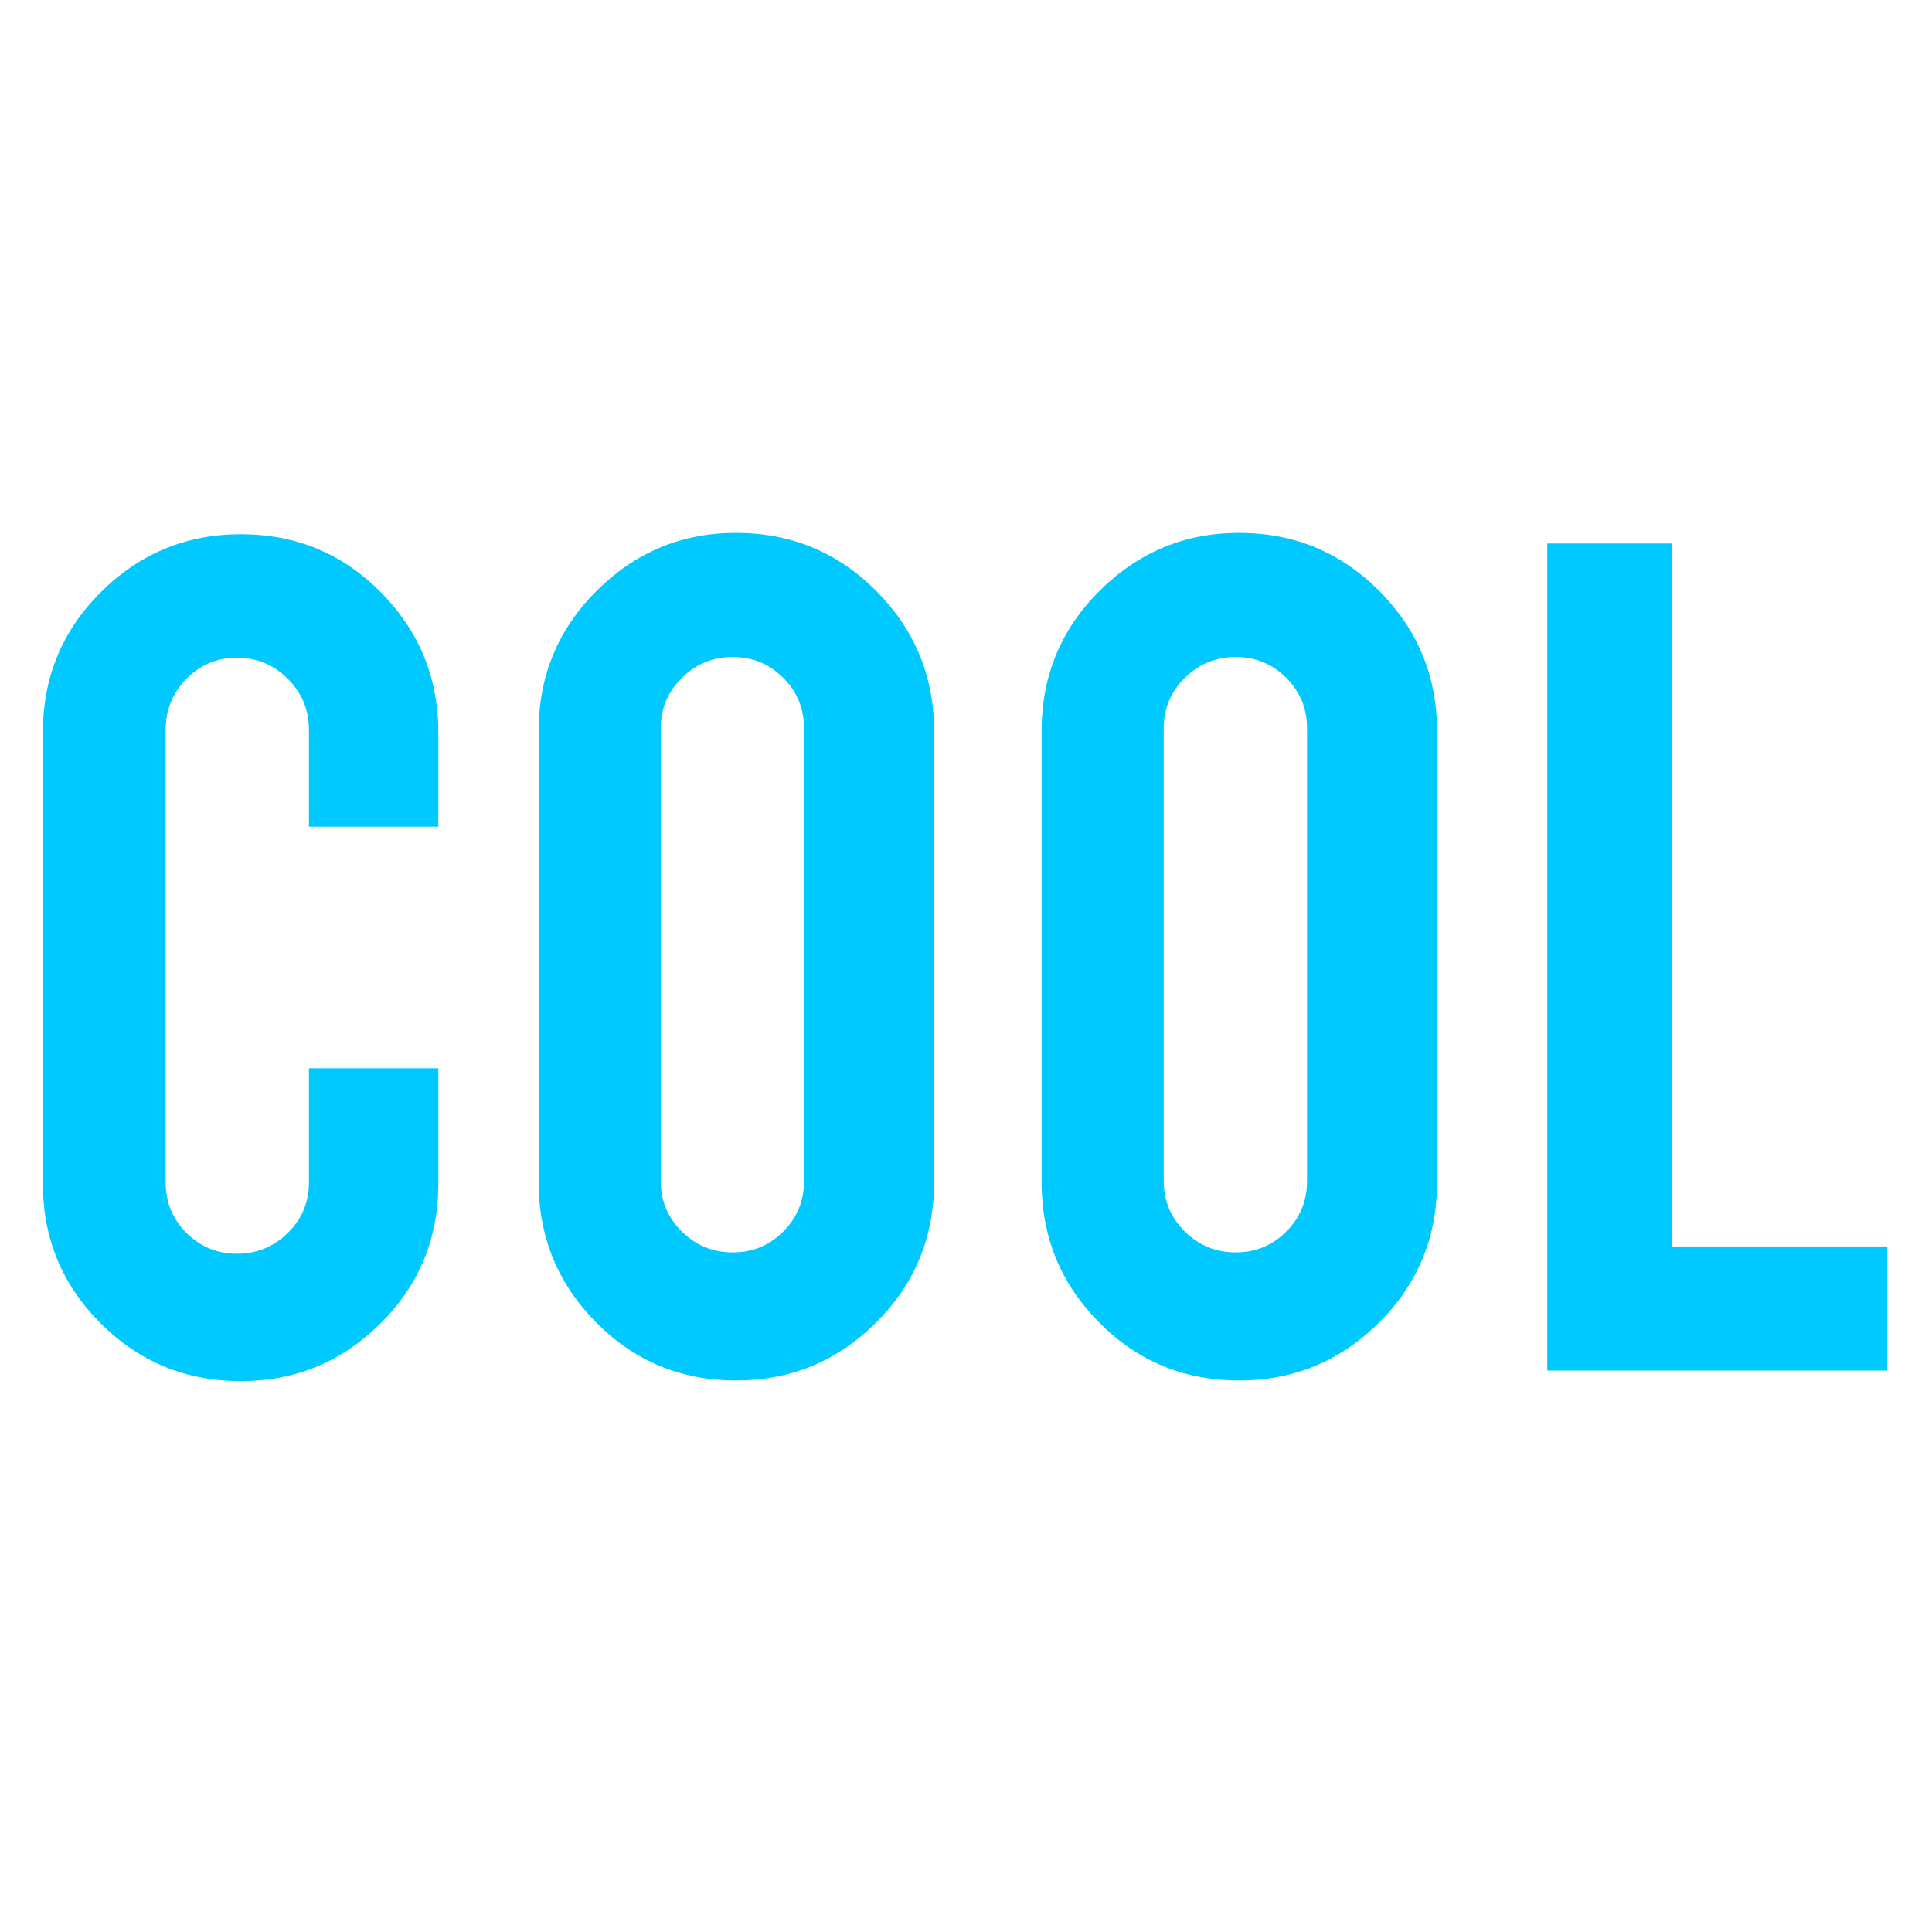
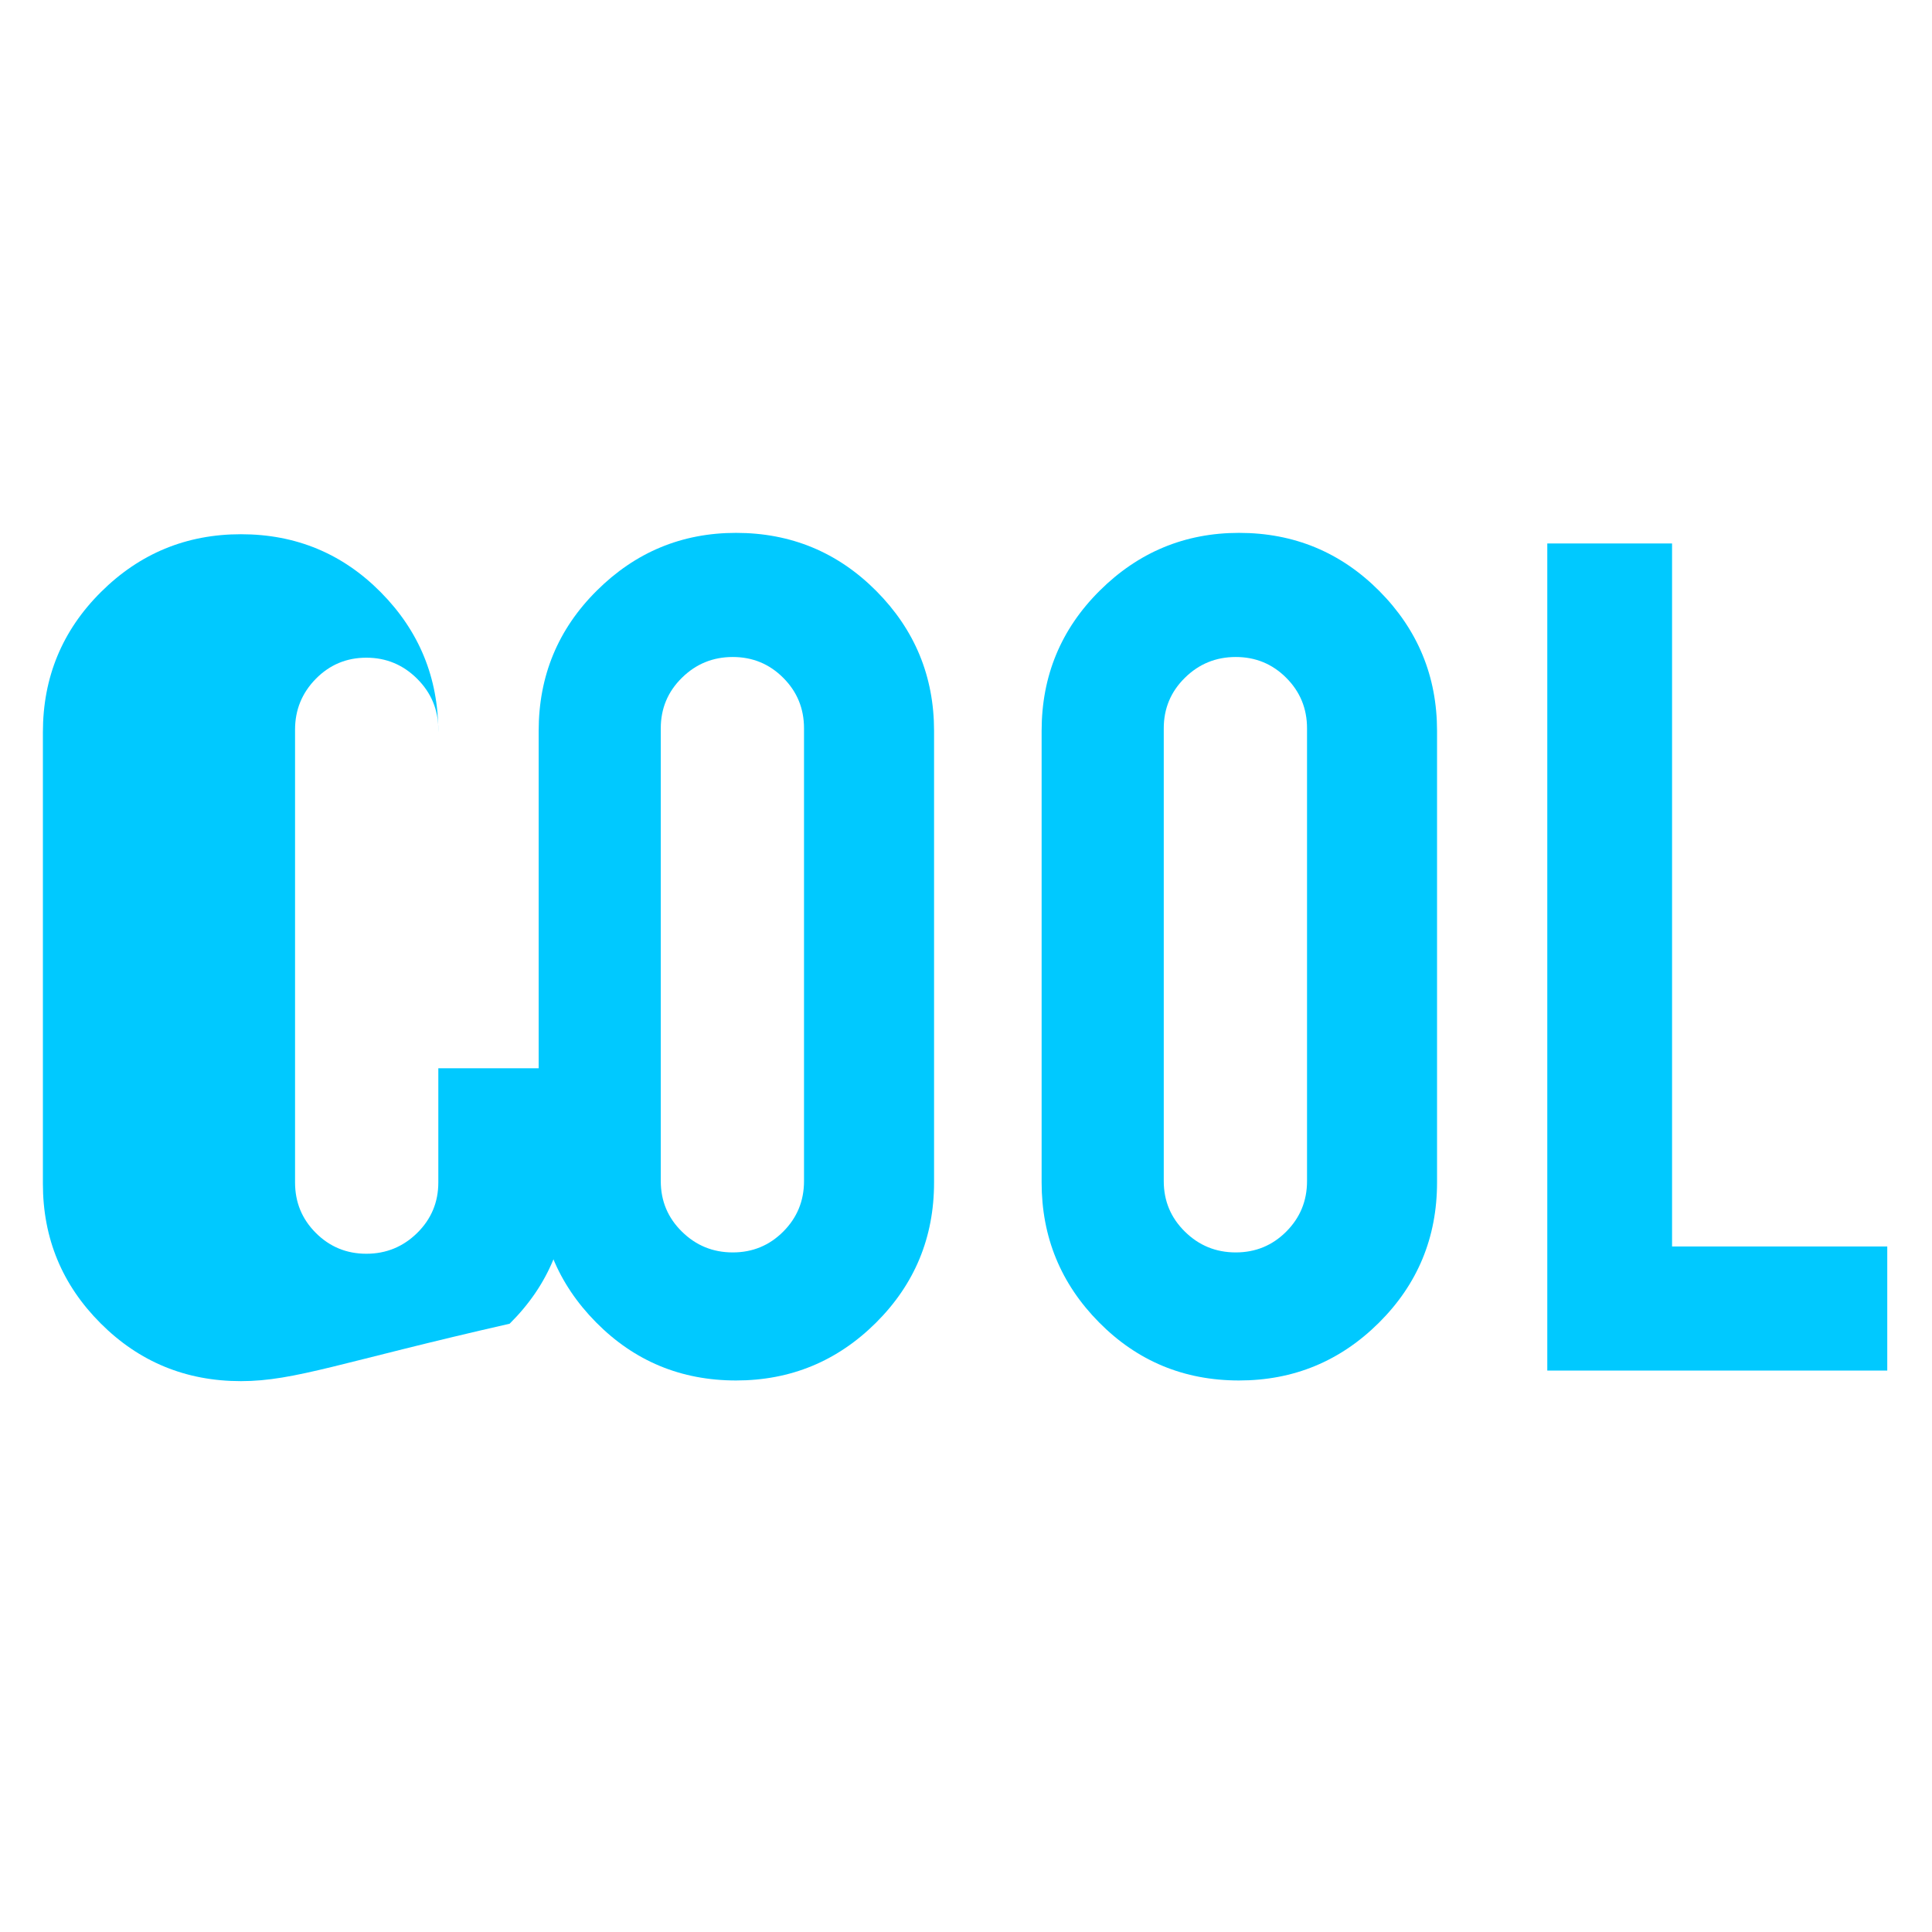
<svg xmlns="http://www.w3.org/2000/svg" version="1.1" id="Ebene_1" x="0px" y="0px" width="64px" height="64px" viewBox="0 0 64 64" enable-background="new 0 0 64 64" xml:space="preserve">
  <g id="Ebene_1_1_" display="none">
    <rect y="32.383" display="inline" fill="#80BA27" width="12.804" height="25.874" />
    <path display="inline" fill="#80BA27" d="M63.666,29.58c0-1.201-0.934-3.467-3.201-3.735c-2.268-0.266-23.607,0.801-22.809-0.4   c0.801-1.2,2.135-9.87,2.135-9.87s1.2-9.203-2.801-11.604c-4.002-2.401-5.602,0.267-5.602,0.267s-0.415,3.096-1.067,10.536   c-0.667,7.603-16.673,18.139-16.673,18.139v24.81l2,0.022l0,0c0,0,7.559,2.11,11.116,2.11c0,0,25.166,0,26.898,0   s4.135-1.733,4.268-4.269c0.135-2.532-2.268-3.868-2.268-3.868s0,0,1.734-0.666c1.731-0.669,2.268-2.936,2.533-4.938   c0.268-2-3.066-3.067-3.066-3.067s0.8-0.133,2.4-0.799c1.6-0.667,1.865-3.604,1.865-4.804s-2.398-3.066-2.398-3.066s0,0,2-0.398   C62.732,33.581,63.666,30.781,63.666,29.58z" />
  </g>
  <g id="Ebene_2" display="none">
-     <rect x="51.023" y="5.561" display="inline" fill="#E30F13" width="12.804" height="25.874" />
    <path display="inline" fill="#E30F13" d="M0.167,34.26c0,1.2,0.935,3.467,3.203,3.732c2.268,0.265,23.608-0.811,22.81,0.393   c-0.8,1.199-2.131,9.87-2.131,9.87s-1.198,9.203,2.805,11.603c4.001,2.399,5.601-0.27,5.601-0.27s0.413-3.096,1.063-10.537   c0.664-7.604,16.666-18.145,16.666-18.145l-0.01-24.81l-2-0.022l0,0c0,0-7.561-2.108-11.115-2.106c0,0-25.166,0.009-26.897,0.01   c-1.735,0.002-4.135,1.736-4.266,4.27c-0.134,2.535,2.269,3.868,2.269,3.868s0,0-1.734,0.667c-1.734,0.668-2.267,2.937-2.531,4.938   c-0.267,2,3.067,3.067,3.067,3.067s-0.801,0.133-2.4,0.799C2.964,22.253,2.7,25.189,2.7,26.389c0,1.2,2.402,3.066,2.402,3.066   s0,0-2,0.4C1.099,30.257,0.166,33.059,0.167,34.26z" />
  </g>
  <g enable-background="new    ">
-     <path fill="#00C9FF" d="M7.981,45.752c-1.822,0-3.371-0.638-4.646-1.913c-1.276-1.275-1.914-2.817-1.914-4.625V24.257   c0-1.822,0.641-3.371,1.924-4.646c1.283-1.276,2.828-1.914,4.636-1.914c1.822,0,3.368,0.642,4.636,1.925   c1.269,1.283,1.903,2.828,1.903,4.636v3.127h-4.286v-3.215c0-0.655-0.233-1.217-0.7-1.684c-0.467-0.466-1.028-0.699-1.684-0.699   c-0.656,0-1.214,0.233-1.673,0.699c-0.459,0.467-0.689,1.028-0.689,1.684V39.17c0,0.656,0.229,1.214,0.689,1.673   c0.459,0.459,1.017,0.689,1.673,0.689c0.656,0,1.217-0.23,1.684-0.689c0.466-0.459,0.7-1.017,0.7-1.673v-3.783h4.286v3.827   c0,1.822-0.642,3.367-1.924,4.636C11.313,45.118,9.775,45.752,7.981,45.752z" />
+     <path fill="#00C9FF" d="M7.981,45.752c-1.822,0-3.371-0.638-4.646-1.913c-1.276-1.275-1.914-2.817-1.914-4.625V24.257   c0-1.822,0.641-3.371,1.924-4.646c1.283-1.276,2.828-1.914,4.636-1.914c1.822,0,3.368,0.642,4.636,1.925   c1.269,1.283,1.903,2.828,1.903,4.636v3.127v-3.215c0-0.655-0.233-1.217-0.7-1.684c-0.467-0.466-1.028-0.699-1.684-0.699   c-0.656,0-1.214,0.233-1.673,0.699c-0.459,0.467-0.689,1.028-0.689,1.684V39.17c0,0.656,0.229,1.214,0.689,1.673   c0.459,0.459,1.017,0.689,1.673,0.689c0.656,0,1.217-0.23,1.684-0.689c0.466-0.459,0.7-1.017,0.7-1.673v-3.783h4.286v3.827   c0,1.822-0.642,3.367-1.924,4.636C11.313,45.118,9.775,45.752,7.981,45.752z" />
    <path fill="#00C9FF" d="M24.381,17.652c1.822,0,3.371,0.643,4.647,1.925c1.275,1.283,1.914,2.828,1.914,4.636V39.17   c0,1.822-0.642,3.371-1.924,4.647c-1.283,1.275-2.829,1.913-4.636,1.913c-1.822,0-3.367-0.642-4.636-1.925   c-1.268-1.282-1.902-2.828-1.902-4.636V24.213c0-1.822,0.641-3.371,1.924-4.646C21.05,18.291,22.588,17.652,24.381,17.652z    M26.634,24.126c0-0.656-0.229-1.214-0.689-1.673c-0.459-0.46-1.017-0.689-1.672-0.689c-0.656,0-1.218,0.229-1.684,0.689   c-0.467,0.459-0.7,1.017-0.7,1.673v15c0,0.656,0.233,1.214,0.7,1.673c0.466,0.46,1.028,0.689,1.684,0.689   c0.656,0,1.213-0.229,1.672-0.689c0.459-0.459,0.689-1.017,0.689-1.673V24.126z" />
    <path fill="#00C9FF" d="M41.044,17.652c1.822,0,3.371,0.643,4.647,1.925c1.275,1.283,1.913,2.828,1.913,4.636V39.17   c0,1.822-0.642,3.371-1.925,4.647c-1.283,1.275-2.828,1.913-4.636,1.913c-1.822,0-3.367-0.642-4.636-1.925   c-1.268-1.282-1.902-2.828-1.902-4.636V24.213c0-1.822,0.641-3.371,1.924-4.646S39.251,17.652,41.044,17.652z M43.297,24.126   c0-0.656-0.23-1.214-0.689-1.673c-0.459-0.46-1.017-0.689-1.672-0.689c-0.656,0-1.219,0.229-1.685,0.689   c-0.467,0.459-0.7,1.017-0.7,1.673v15c0,0.656,0.233,1.214,0.7,1.673c0.466,0.46,1.028,0.689,1.685,0.689   c0.655,0,1.213-0.229,1.672-0.689c0.459-0.459,0.689-1.017,0.689-1.673V24.126z" />
    <path fill="#00C9FF" d="M62.518,45.402H51.256V18.003h4.133v23.288h7.129V45.402z" />
  </g>
</svg>